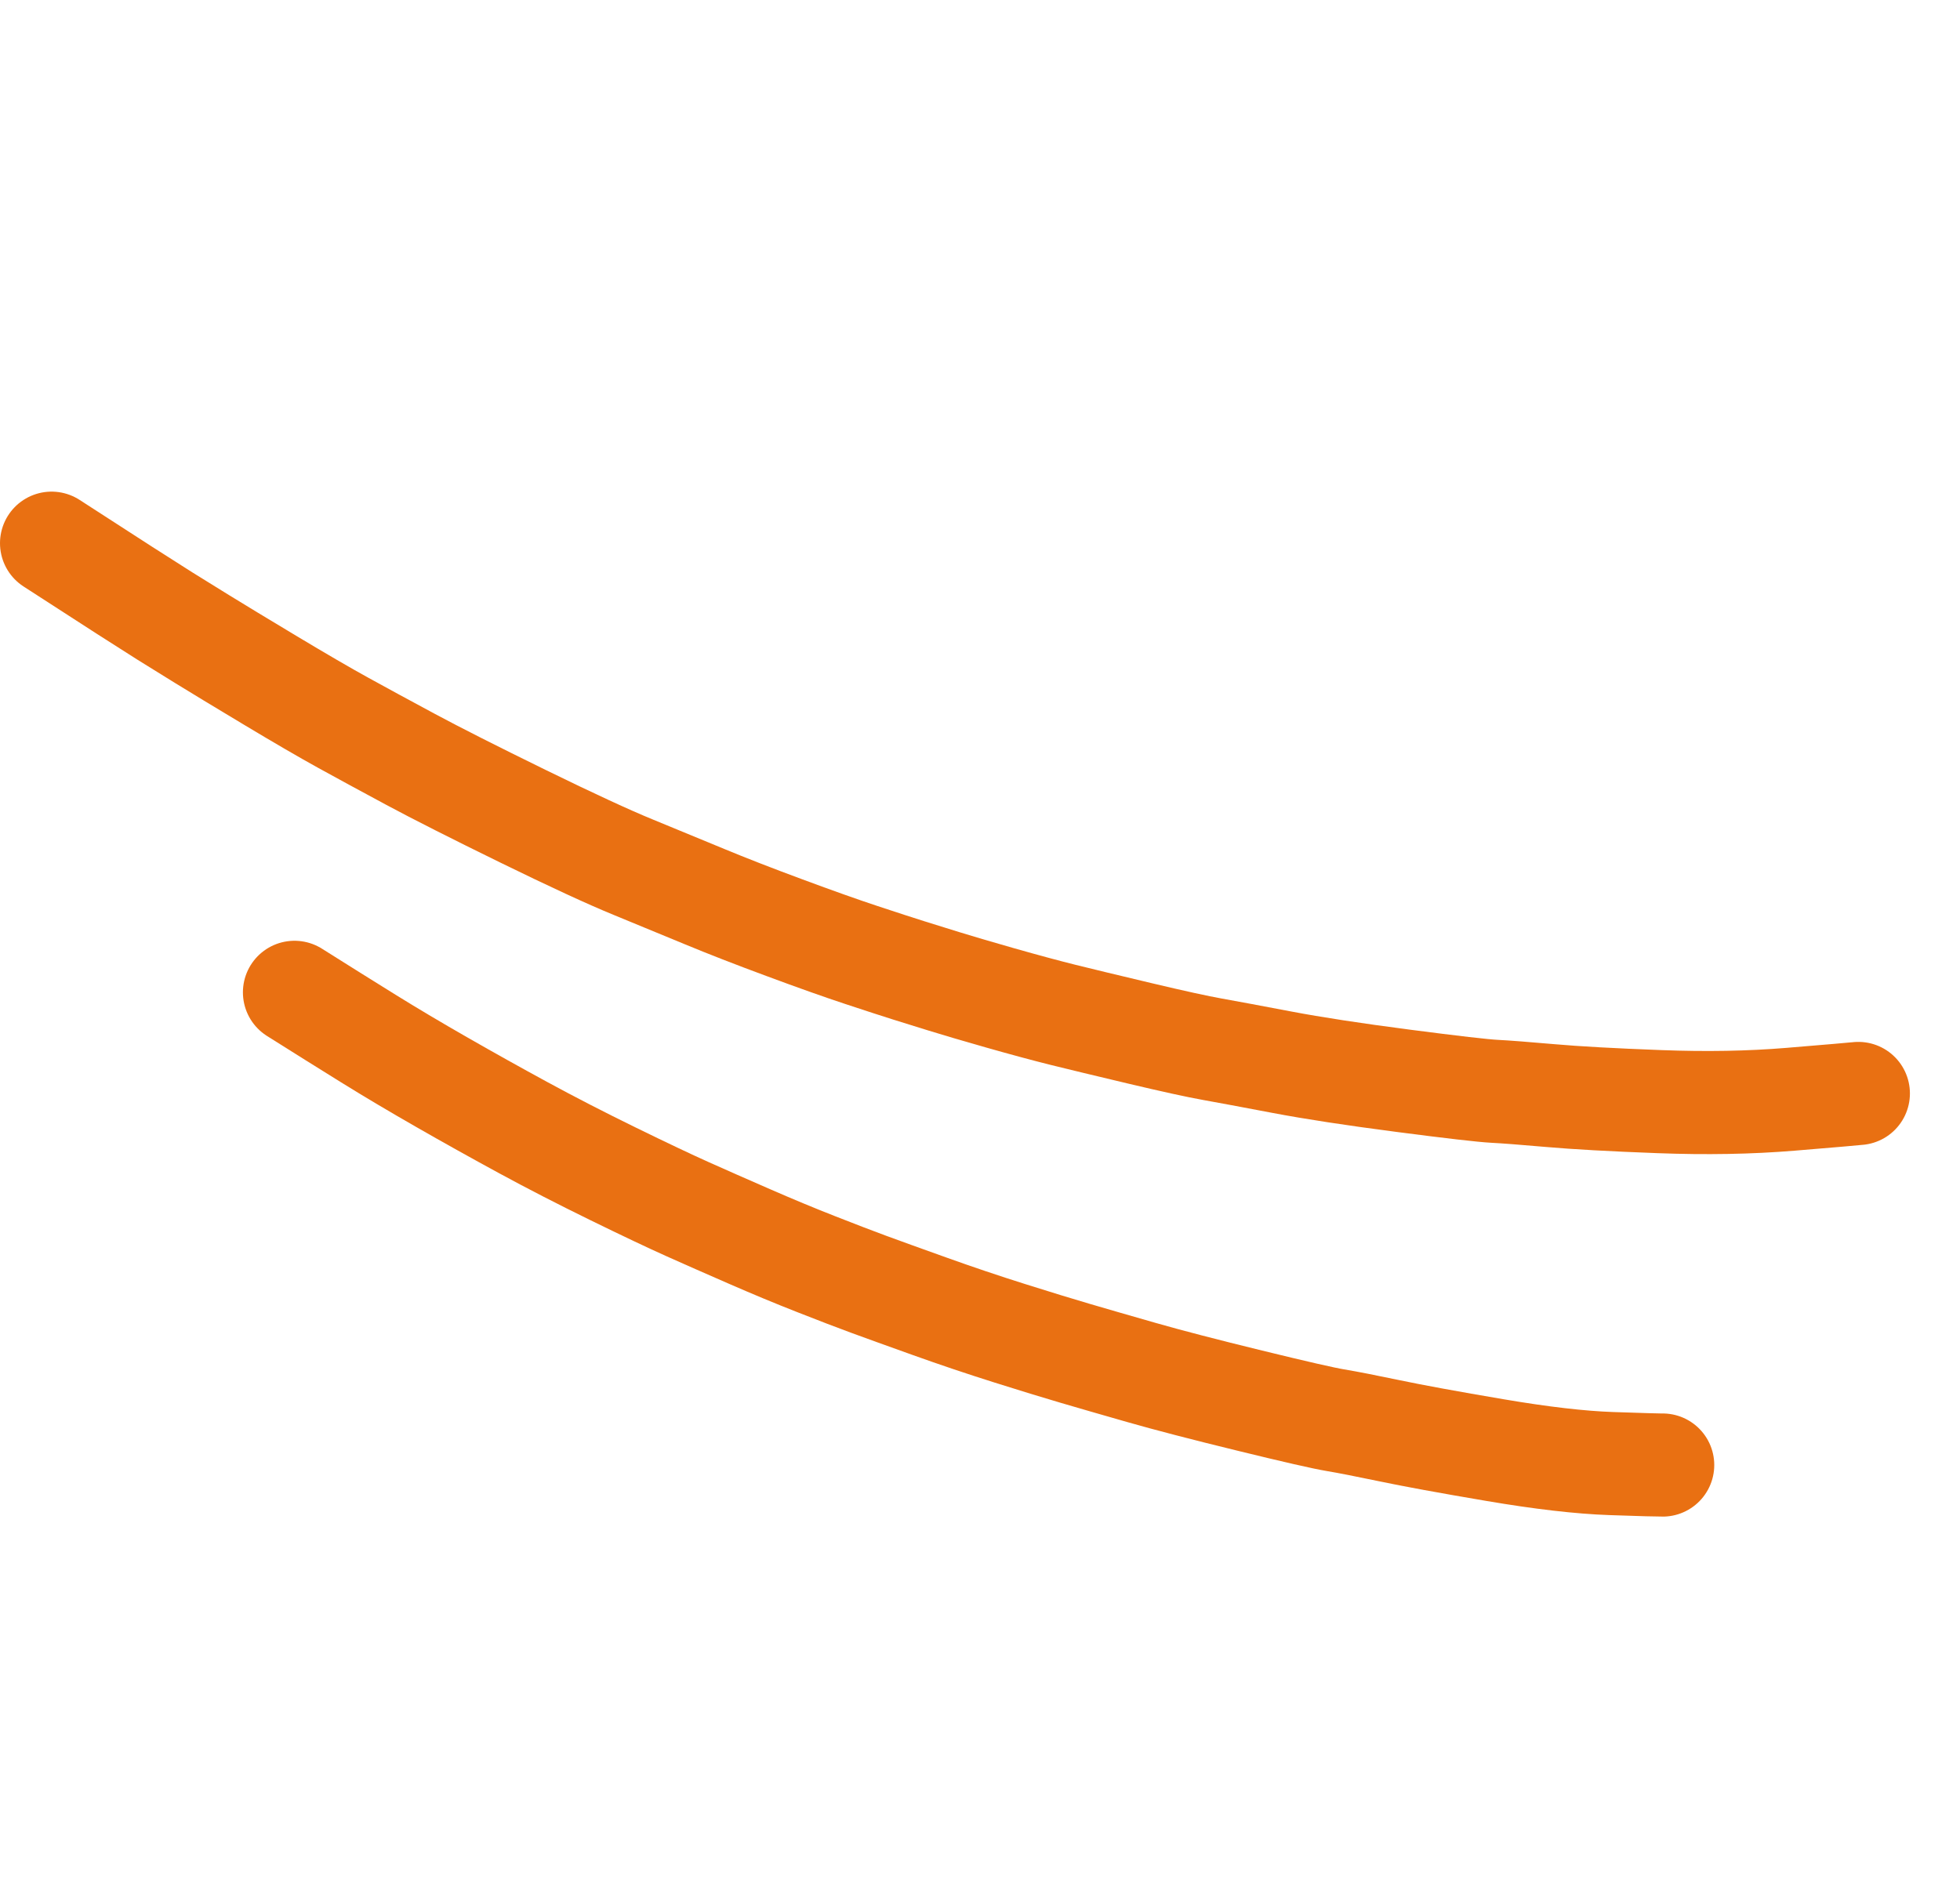
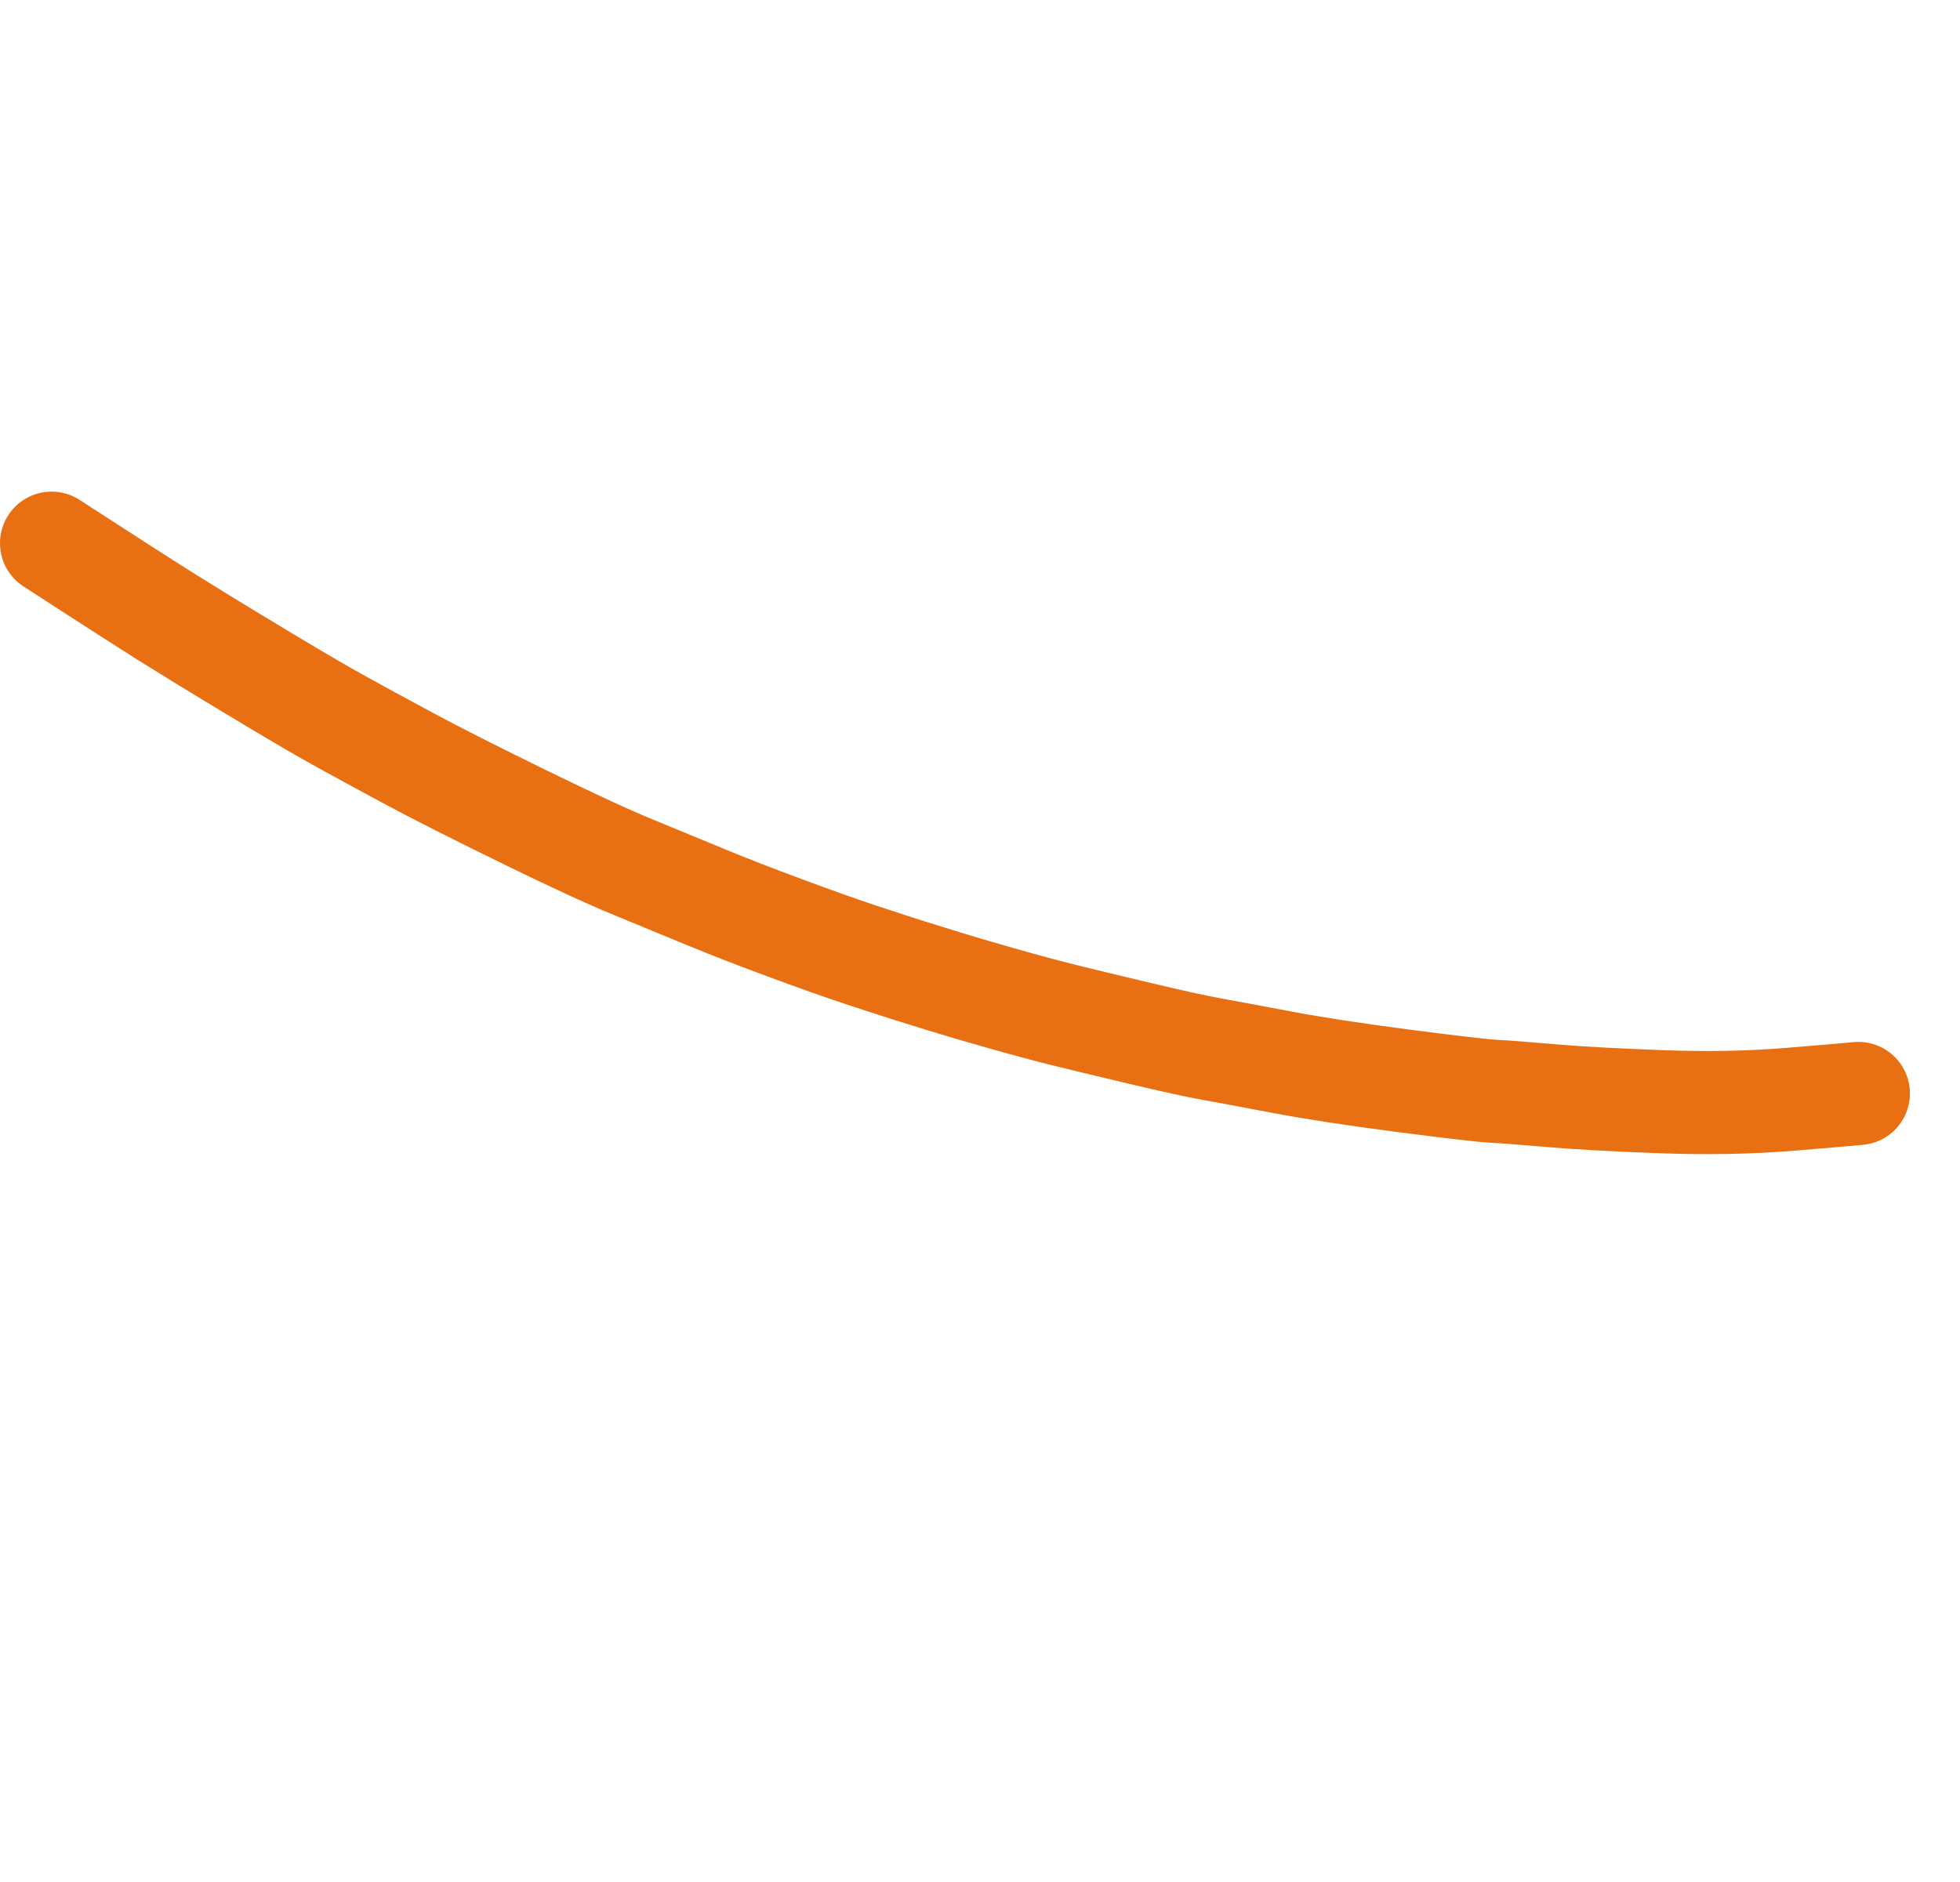
<svg xmlns="http://www.w3.org/2000/svg" width="76" height="73" viewBox="0 0 76 73" fill="none">
-   <path d="M64.471 56.819C64.342 56.822 63.678 56.803 62.478 56.762C61.279 56.721 59.777 56.547 57.971 56.24C56.166 55.934 54.798 55.683 53.869 55.488C52.94 55.294 52.247 55.158 51.79 55.082C51.333 55.006 50.224 54.753 48.464 54.322C46.703 53.892 45.299 53.527 44.251 53.227C43.203 52.927 42.344 52.679 41.675 52.482C41.006 52.286 40.159 52.026 39.135 51.703C38.11 51.38 37.081 51.033 36.045 50.662C35.01 50.292 34.224 50.008 33.686 49.81C33.149 49.612 32.467 49.351 31.641 49.026C30.814 48.702 29.952 48.343 29.054 47.951C28.155 47.559 27.359 47.208 26.666 46.898C25.974 46.588 25.006 46.13 23.764 45.522C22.521 44.914 21.366 44.319 20.298 43.739C19.23 43.158 18.179 42.572 17.146 41.98C16.112 41.388 15.159 40.822 14.285 40.28C13.412 39.738 12.456 39.14 11.419 38.486" stroke="#E97012" stroke-width="4" stroke-linecap="round" stroke-linejoin="round" />
  <path d="M72.058 42.408C71.872 42.429 70.994 42.504 69.423 42.634C67.853 42.764 66.16 42.794 64.343 42.725C62.526 42.657 61.118 42.579 60.12 42.491C59.122 42.404 58.4 42.348 57.954 42.325C57.508 42.302 56.325 42.166 54.404 41.916C52.483 41.666 50.915 41.426 49.7 41.195C48.486 40.964 47.59 40.797 47.013 40.694C46.436 40.591 45.499 40.386 44.201 40.078C42.903 39.77 41.913 39.531 41.23 39.362C40.548 39.192 39.732 38.972 38.783 38.702C37.834 38.431 37.104 38.217 36.595 38.058C36.085 37.9 35.628 37.757 35.223 37.631C34.818 37.504 34.213 37.307 33.408 37.041C32.603 36.775 31.604 36.42 30.411 35.977C29.217 35.535 28.188 35.134 27.323 34.775C26.458 34.416 25.539 34.037 24.566 33.638C23.593 33.24 22.164 32.579 20.277 31.656C18.392 30.733 16.94 29.999 15.924 29.453C14.908 28.907 14.037 28.434 13.312 28.034C12.588 27.635 11.645 27.086 10.483 26.389C9.321 25.692 8.437 25.156 7.83 24.782C7.223 24.408 6.743 24.111 6.391 23.89C6.039 23.668 5.518 23.337 4.828 22.894C4.138 22.451 3.196 21.843 2 21.067" stroke="#E97012" stroke-width="4" stroke-linecap="round" stroke-linejoin="round" />
</svg>